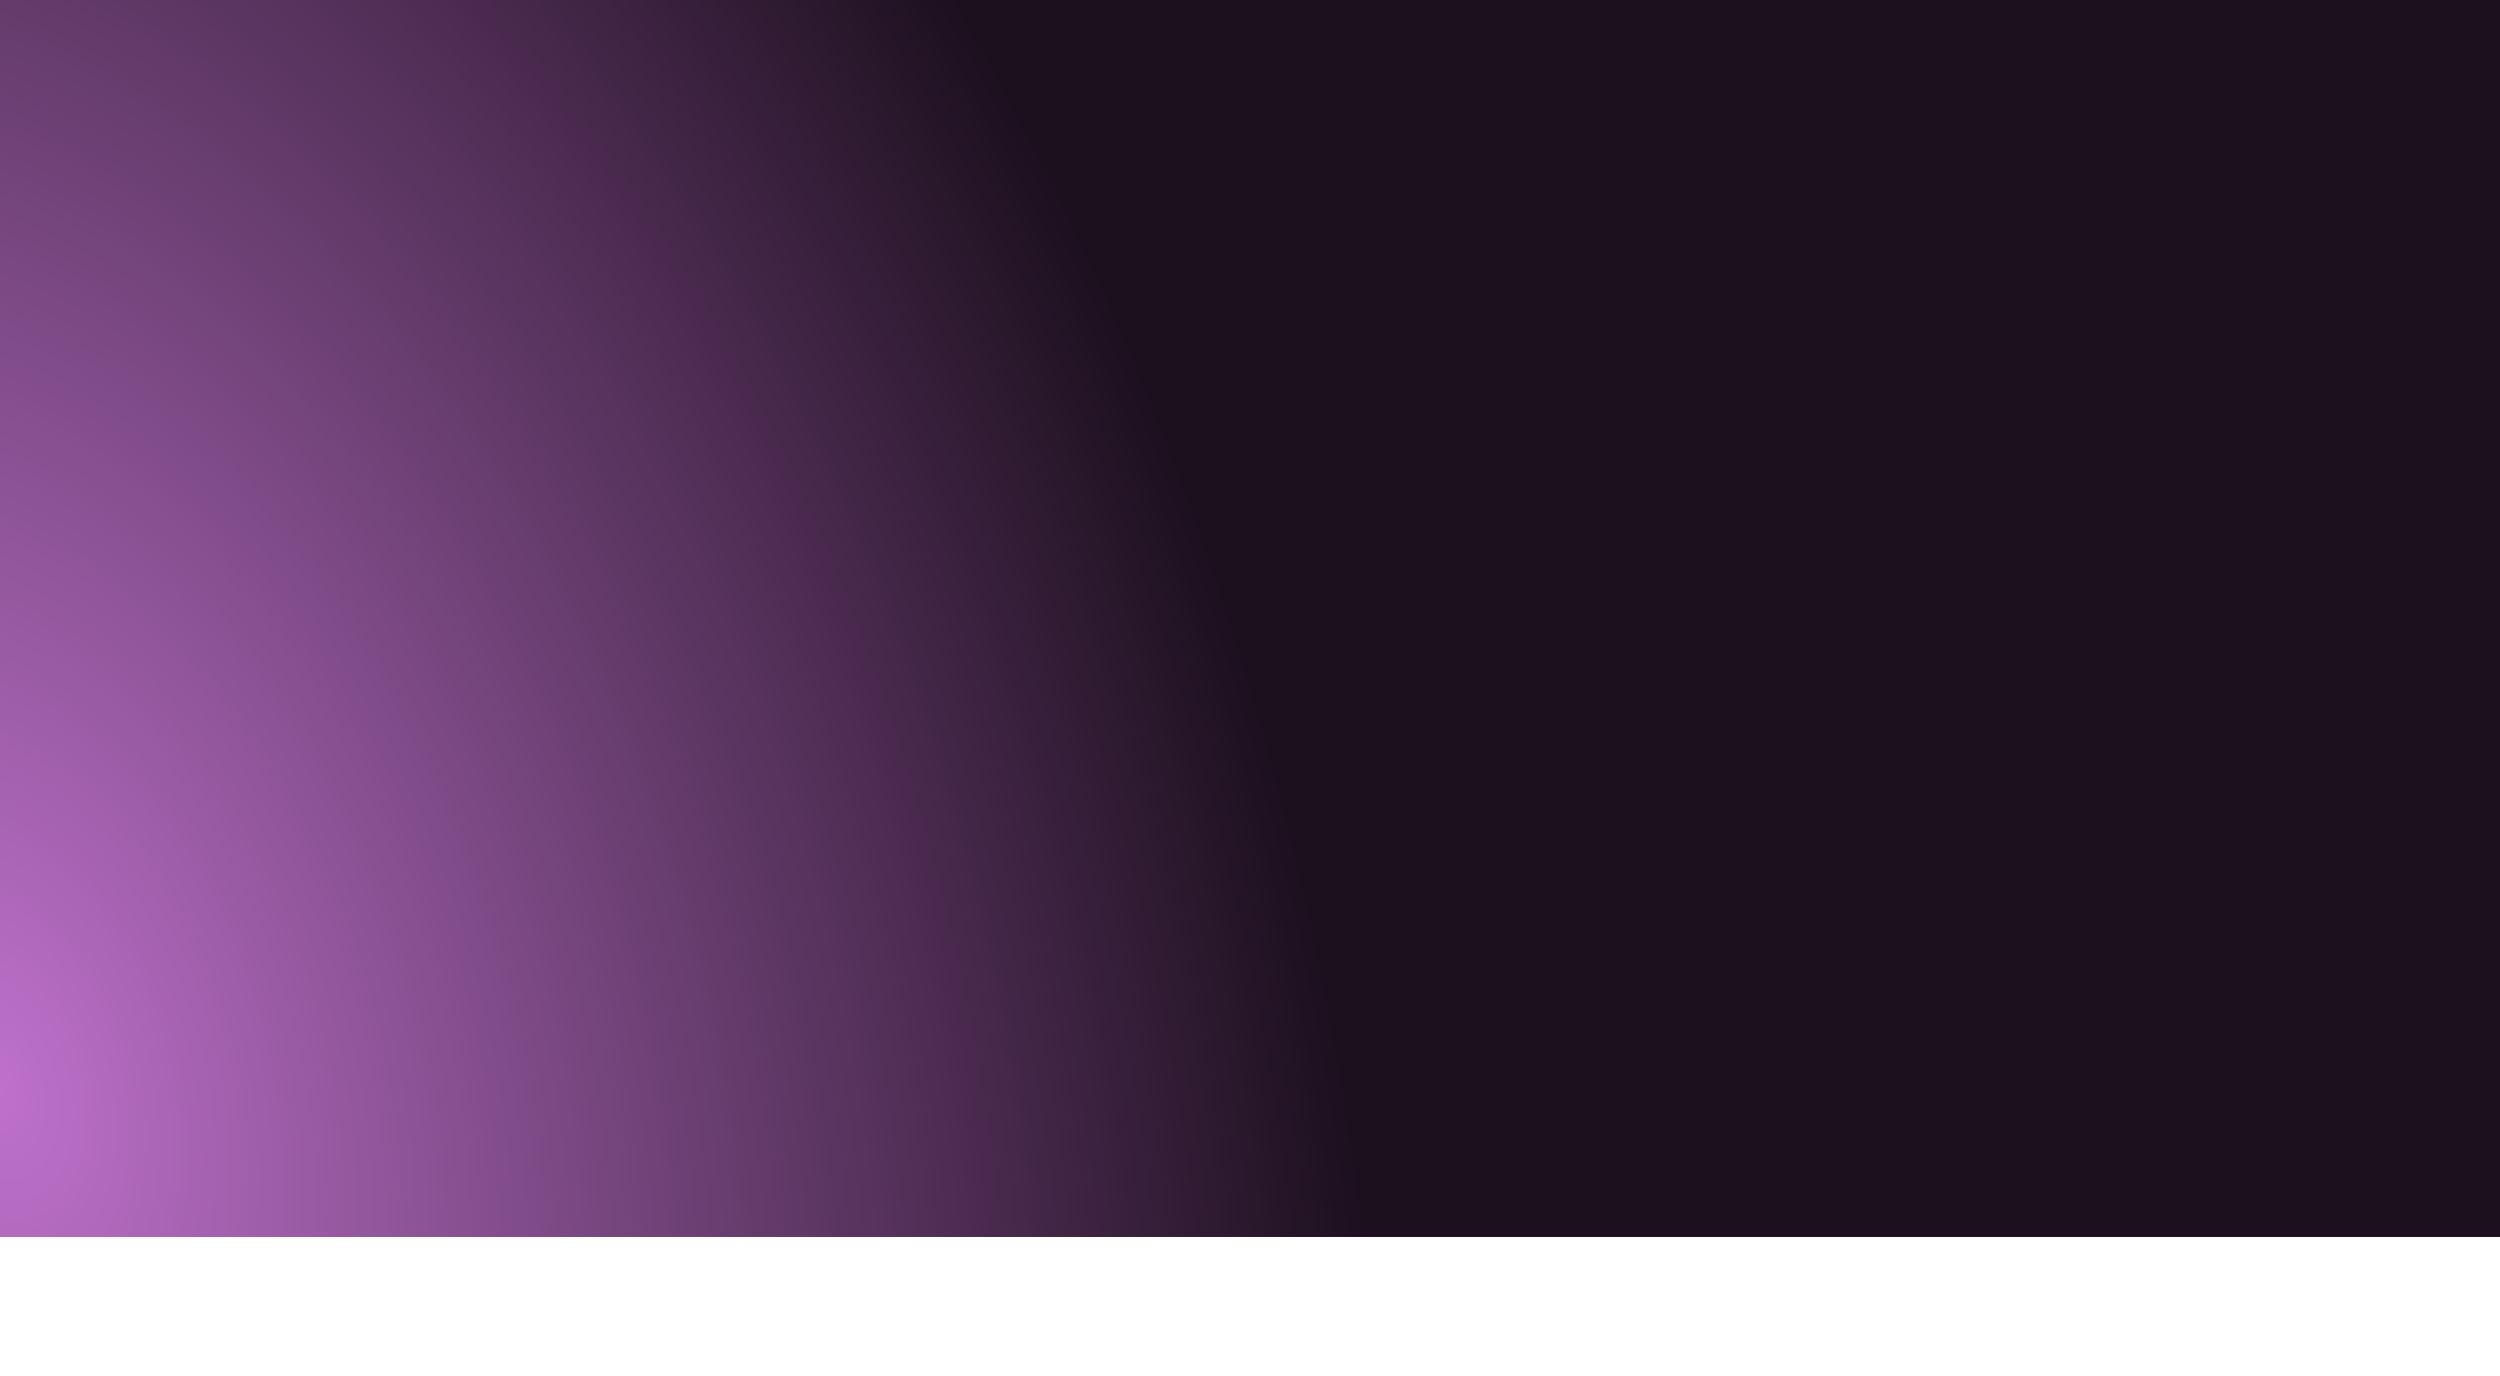
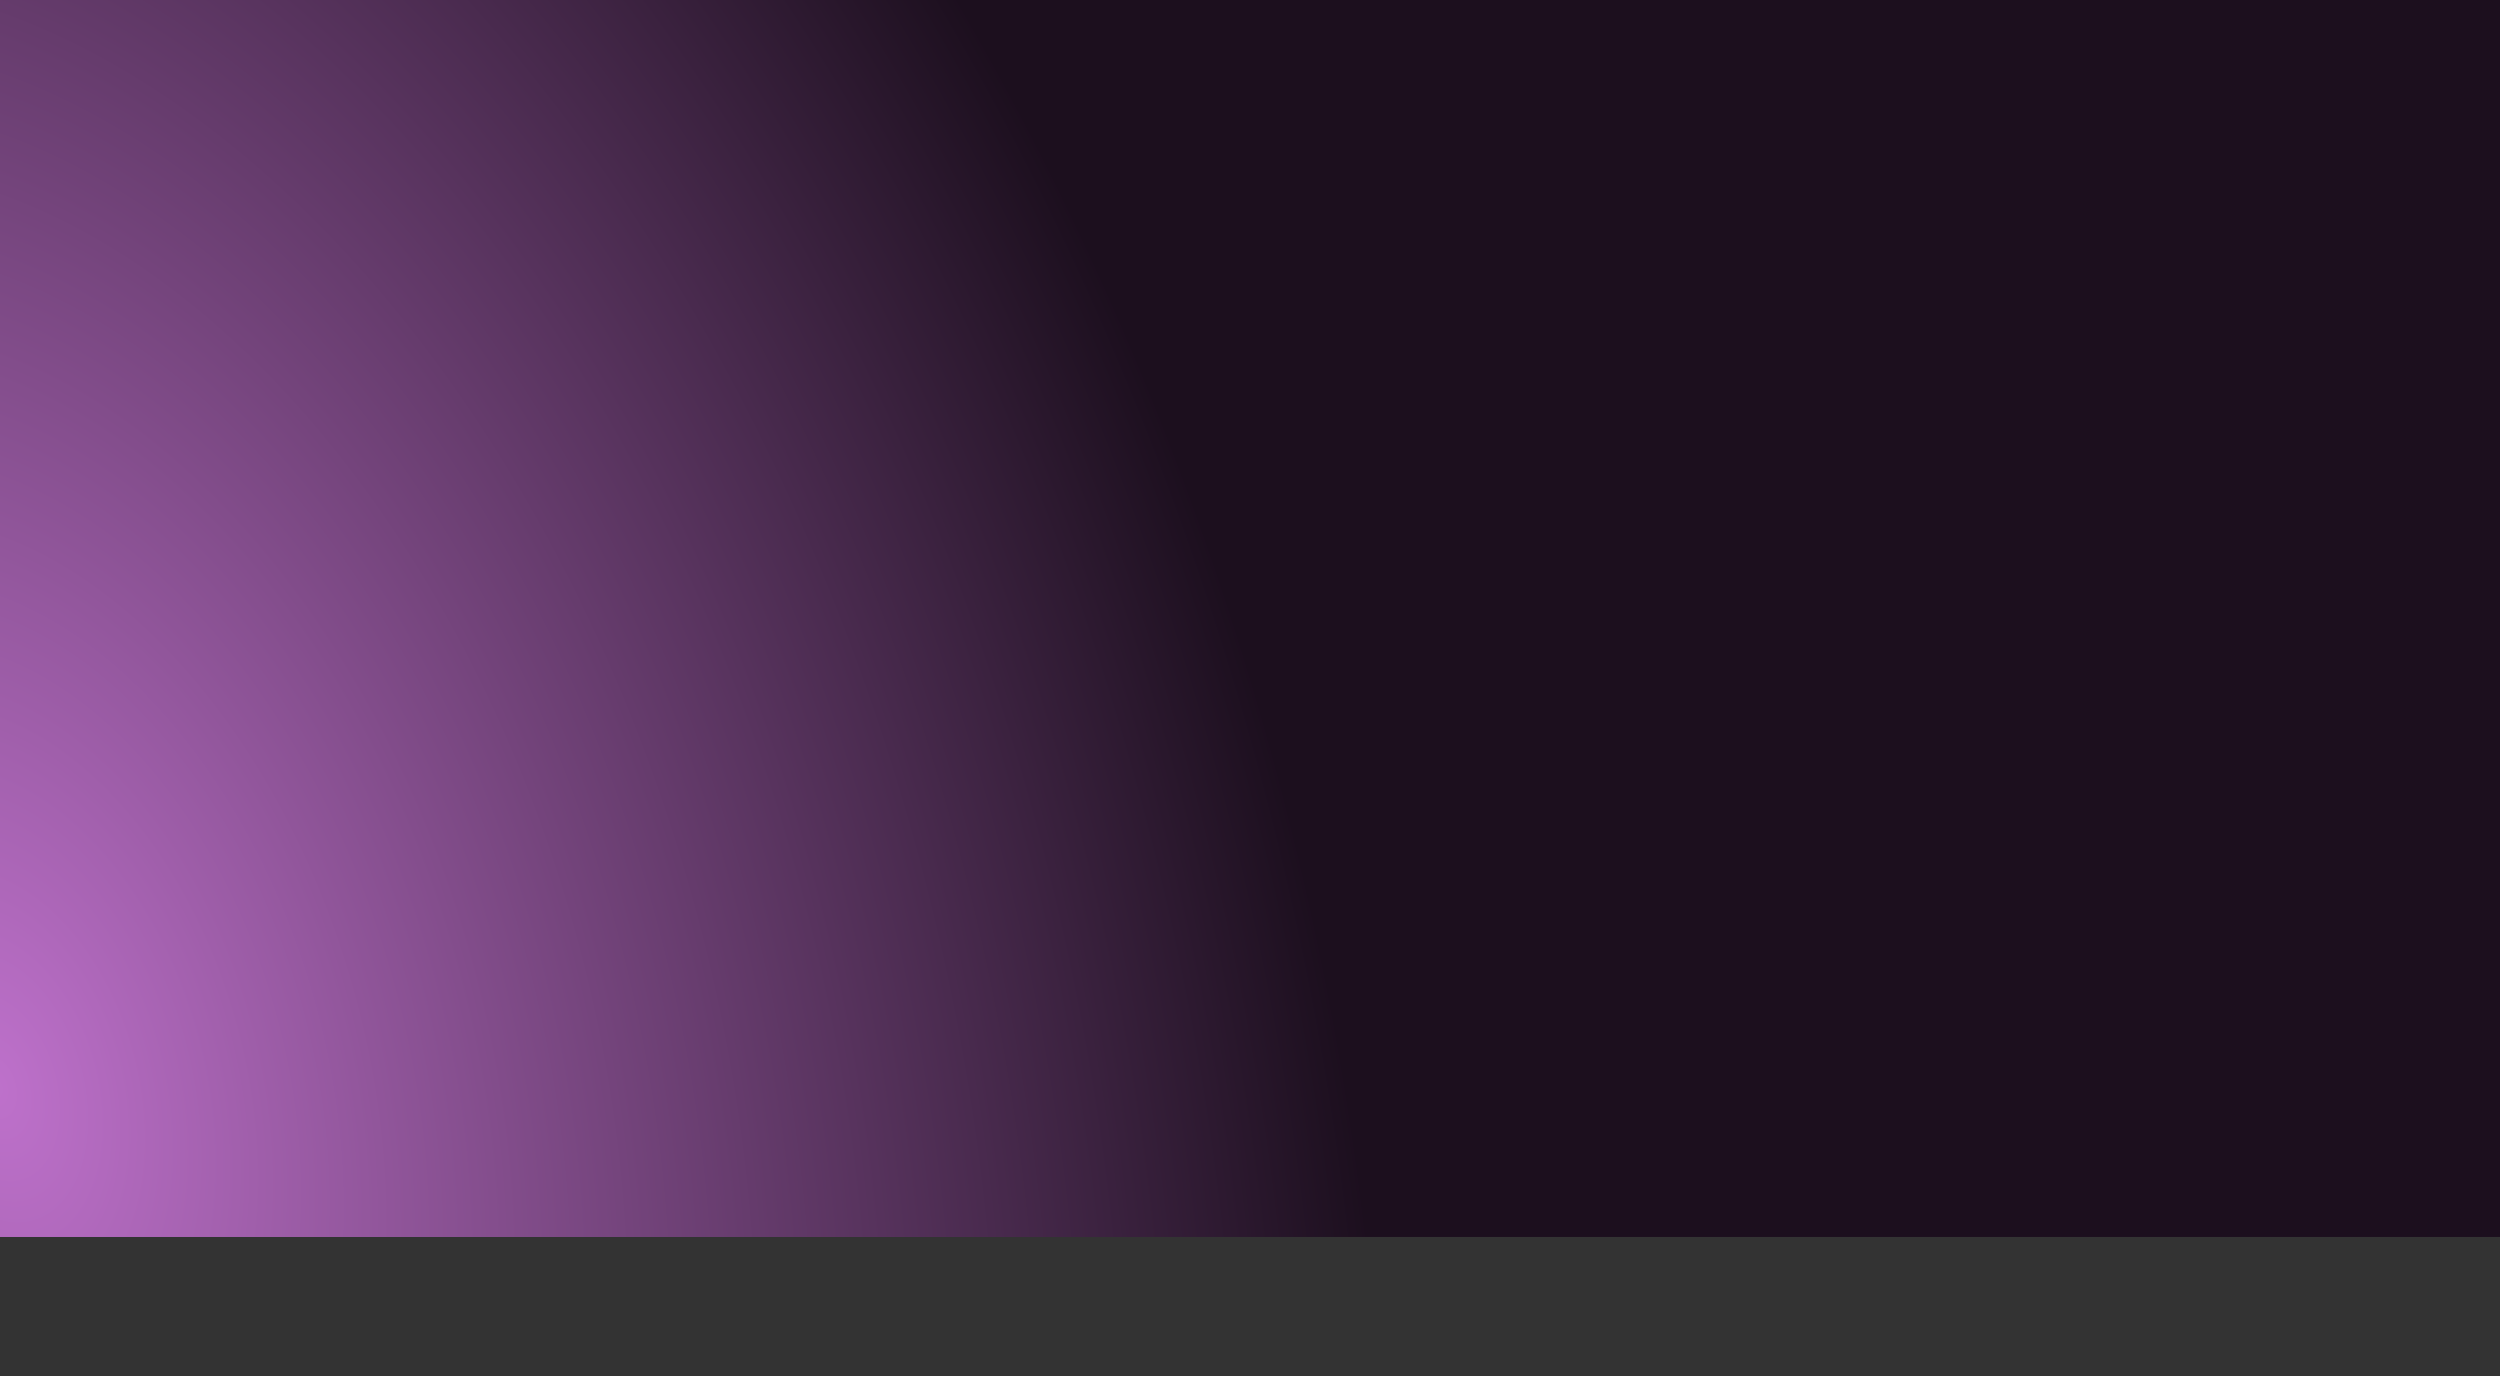
<svg xmlns="http://www.w3.org/2000/svg" width="1920" height="1057" viewBox="0 0 1920 1057" fill="none">
  <rect x="0" y="0" width="1920" height="1057" fill="#333333" stroke="none" />
  <rect width="1920" height="950" fill="url(#paint0_radial)" />
-   <rect y="950" width="1920" height="107" fill="white" />
  <defs>
    <radialGradient id="paint0_radial" cx="0" cy="0" r="1" gradientUnits="userSpaceOnUse" gradientTransform="translate(-2.69455e-05 838) rotate(-15.096) scale(1029.01 1630.57)">
      <stop stop-color="#BE71CB" />
      <stop offset="0.984" stop-color="#1C0F1E" />
    </radialGradient>
  </defs>
</svg>